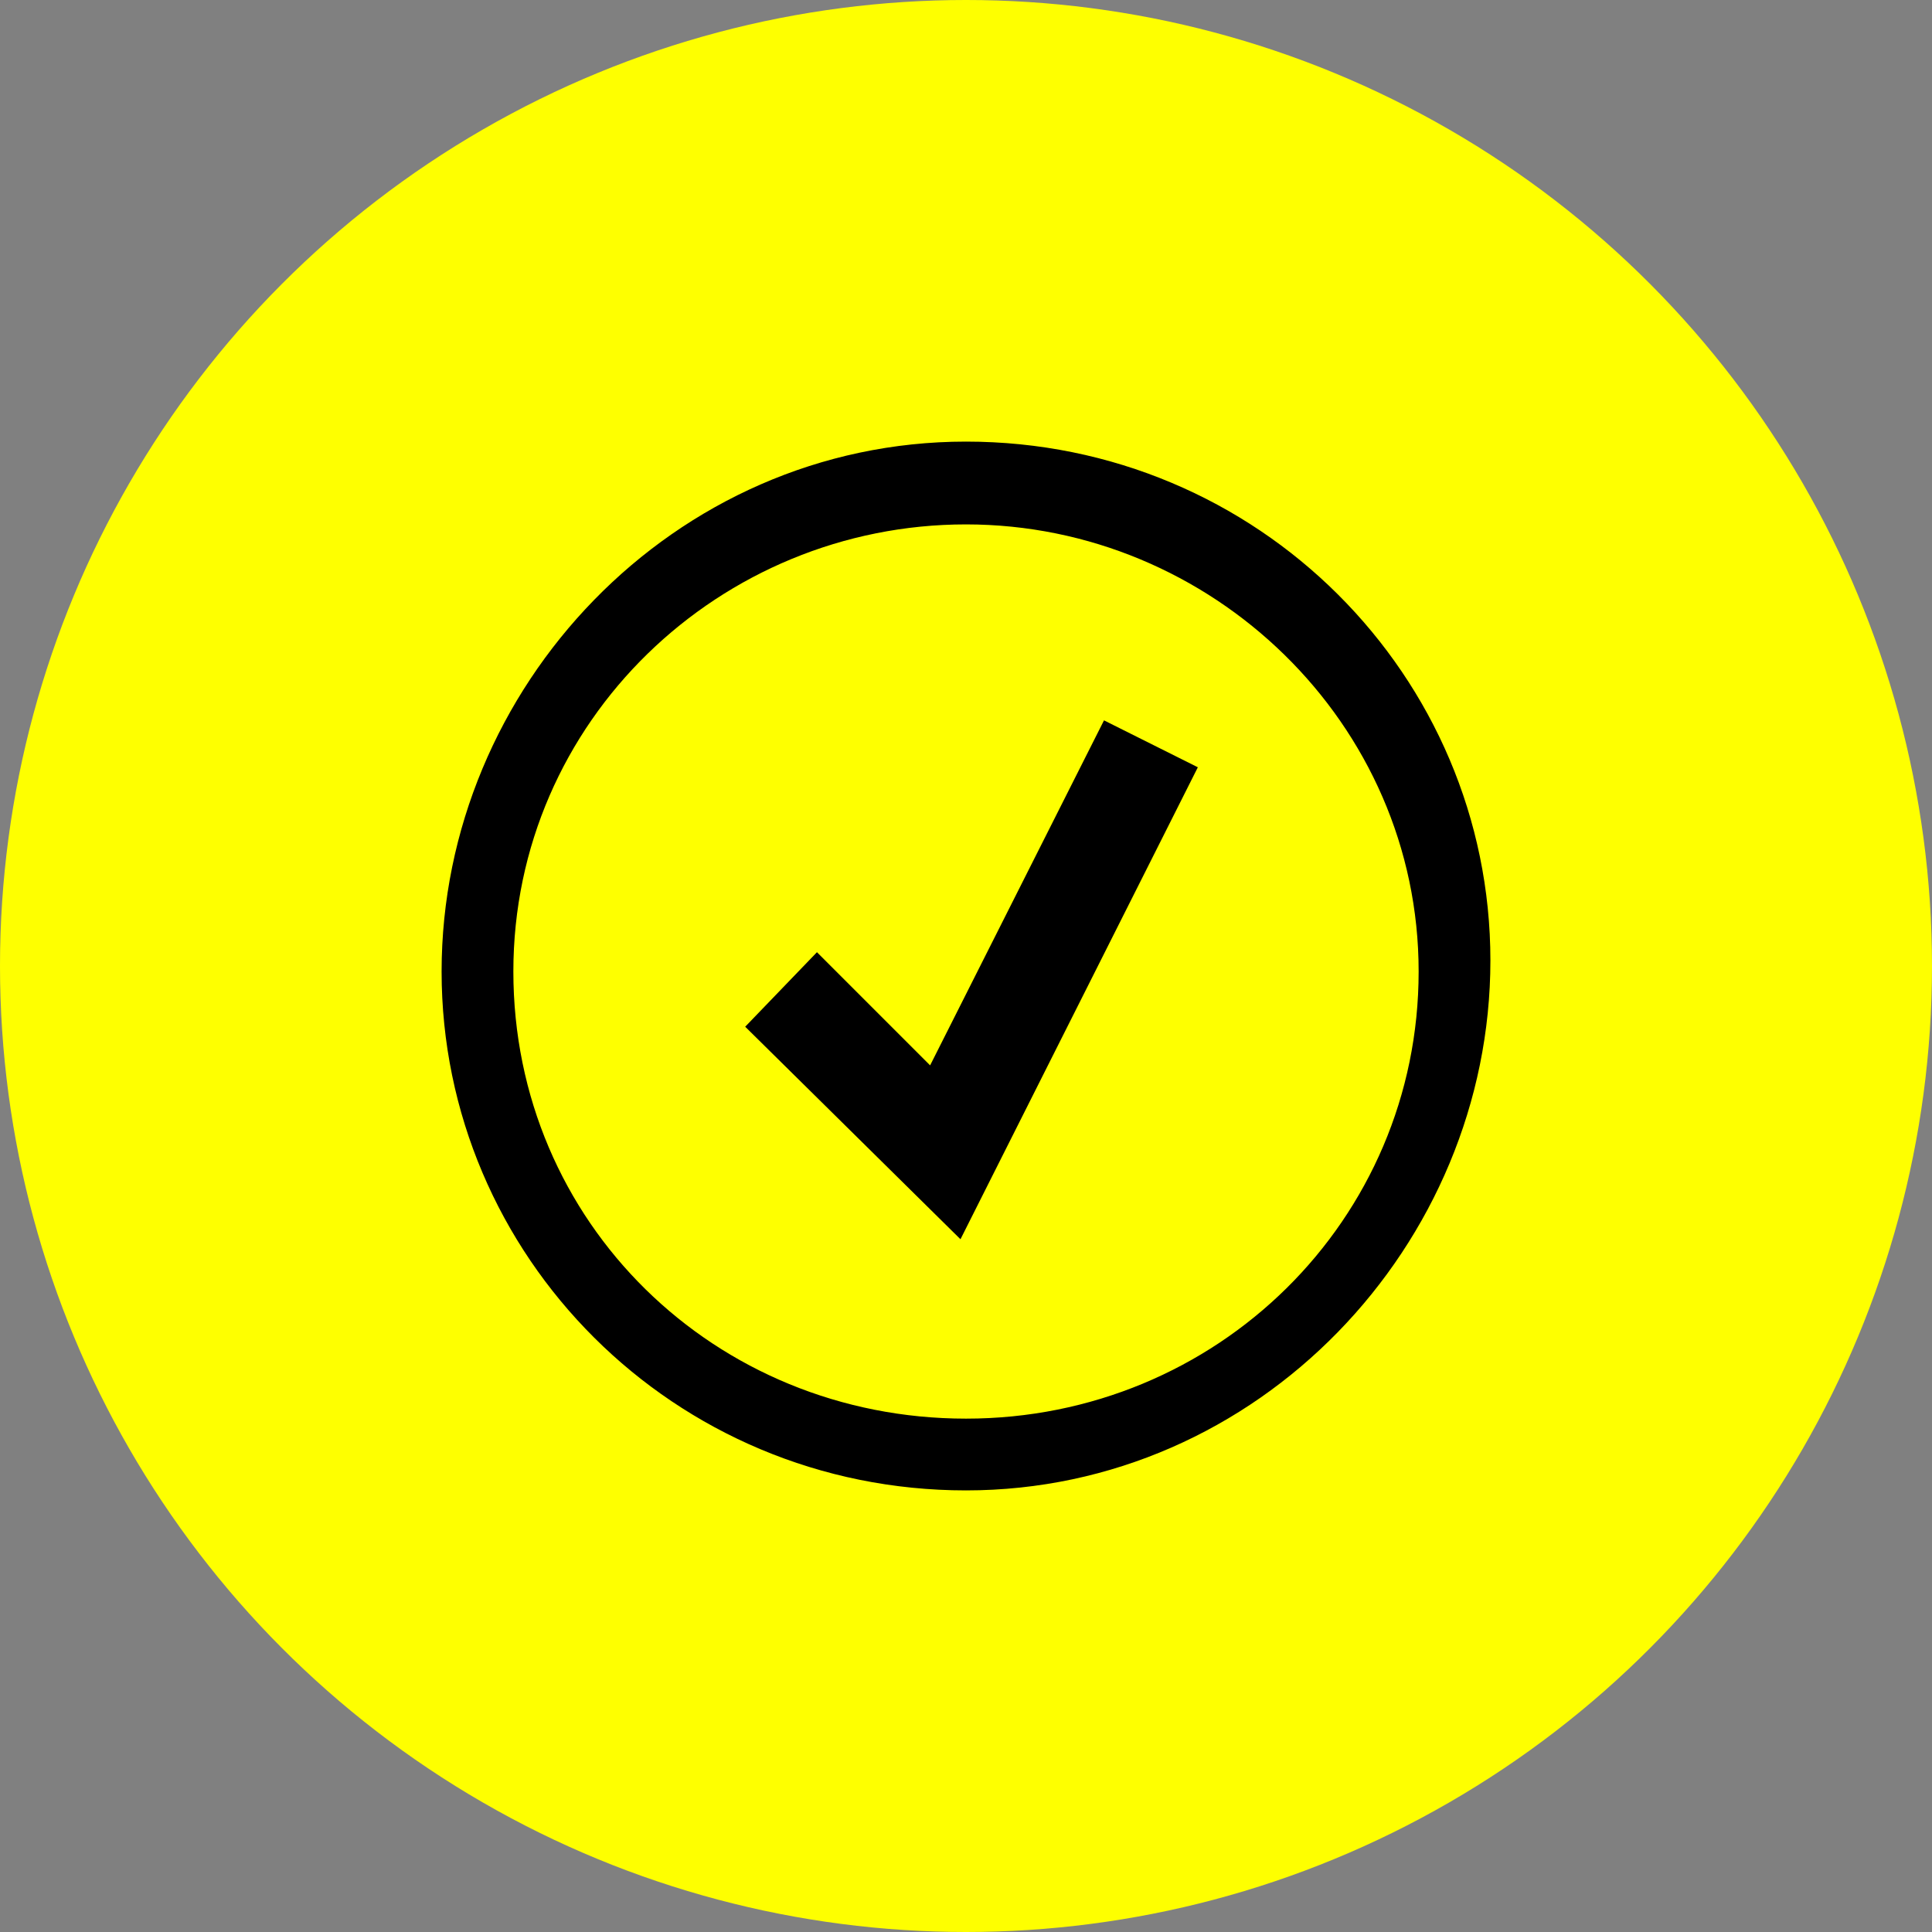
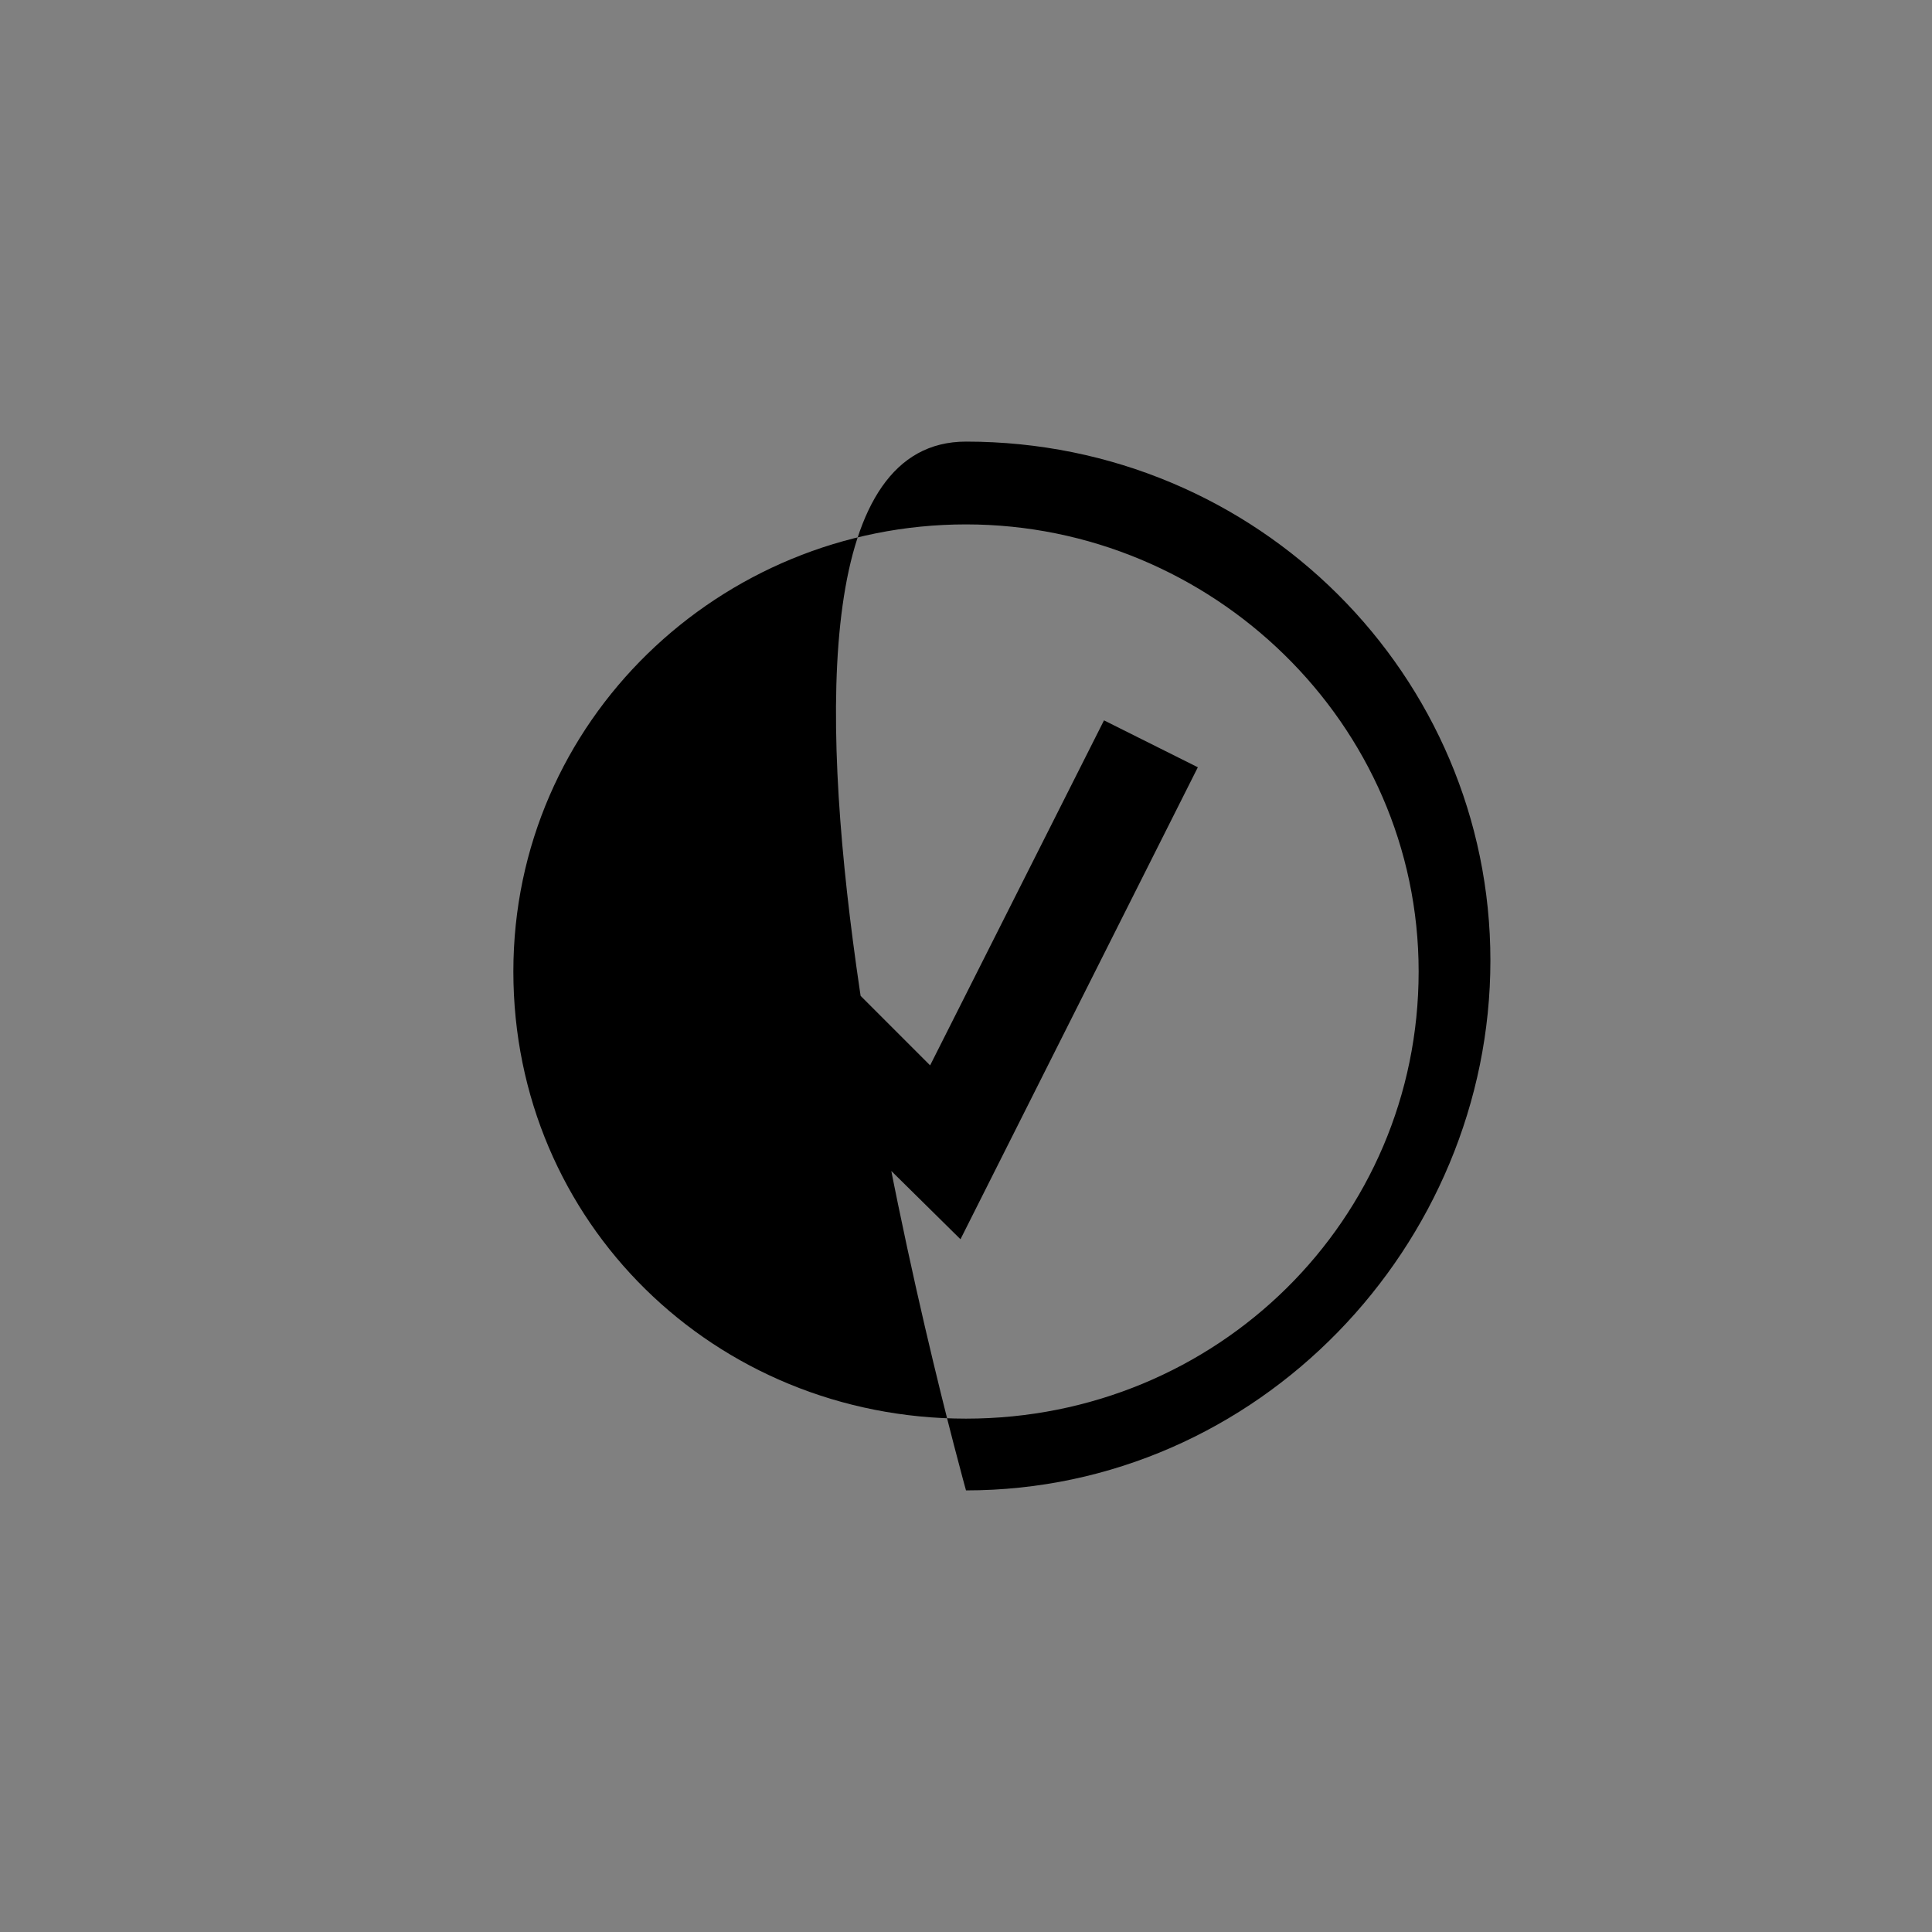
<svg xmlns="http://www.w3.org/2000/svg" version="1.1" id="Ebene_1" x="0" y="0" viewBox="0 0 70 70" xml:space="preserve">
  <rect x="0" y="0" width="70" height="70" fill="#808080" stroke="none" />
  <g id="Page-1">
    <g id="Group-14">
-       <circle id="Oval-Copy-12" cx="35" cy="35" r="35" fill-rule="evenodd" clip-rule="evenodd" fill="#feff00" />
      <g transform="translate(16 16)" id="ico_confirmed_drk">
-         <path id="Shape" d="M19 38C8.4 38 0 29.5 0 19.2S8.4 0 19 0s19 8.5 19 18.8S29.6 38 19 38zm0-35C10.1 3 2.6 10.1 2.6 19.2S9.9 35.4 19 35.4s16.4-7.2 16.4-16.2S27.9 3 19 3zm8.4 8.8L24 10.1l-6.3 12.5-4.1-4.1-2.6 2.7 7.8 7.7 8.6-17.1z" />
+         <path id="Shape" d="M19 38S8.4 0 19 0s19 8.5 19 18.8S29.6 38 19 38zm0-35C10.1 3 2.6 10.1 2.6 19.2S9.9 35.4 19 35.4s16.4-7.2 16.4-16.2S27.9 3 19 3zm8.4 8.8L24 10.1l-6.3 12.5-4.1-4.1-2.6 2.7 7.8 7.7 8.6-17.1z" />
      </g>
    </g>
  </g>
</svg>